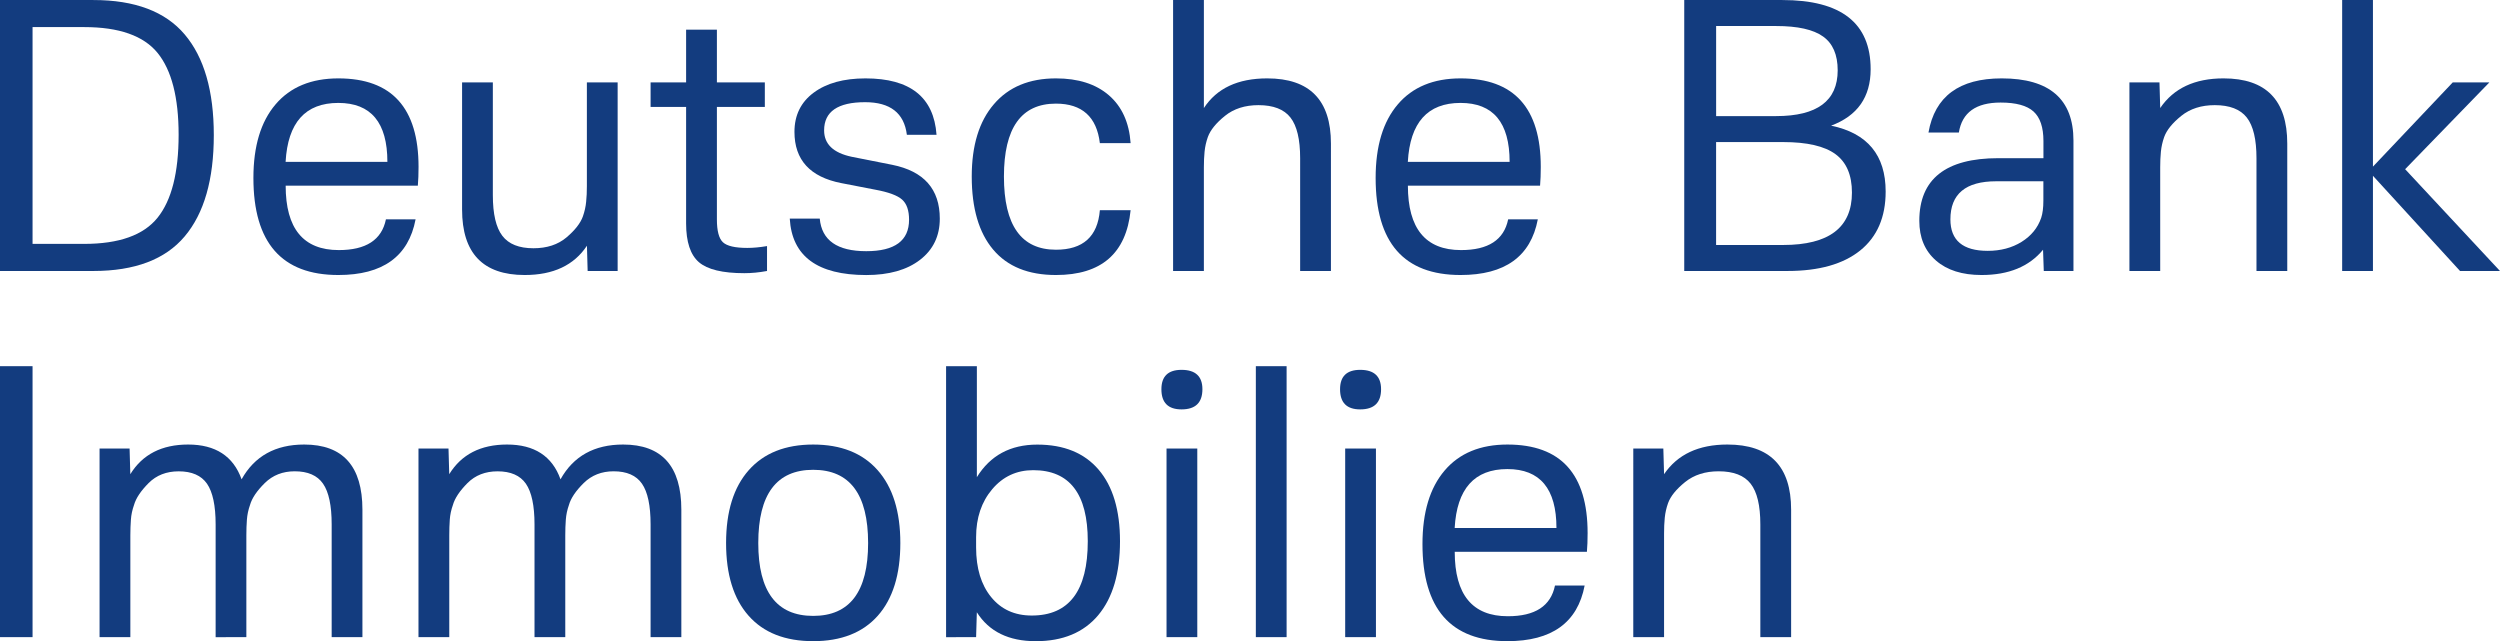
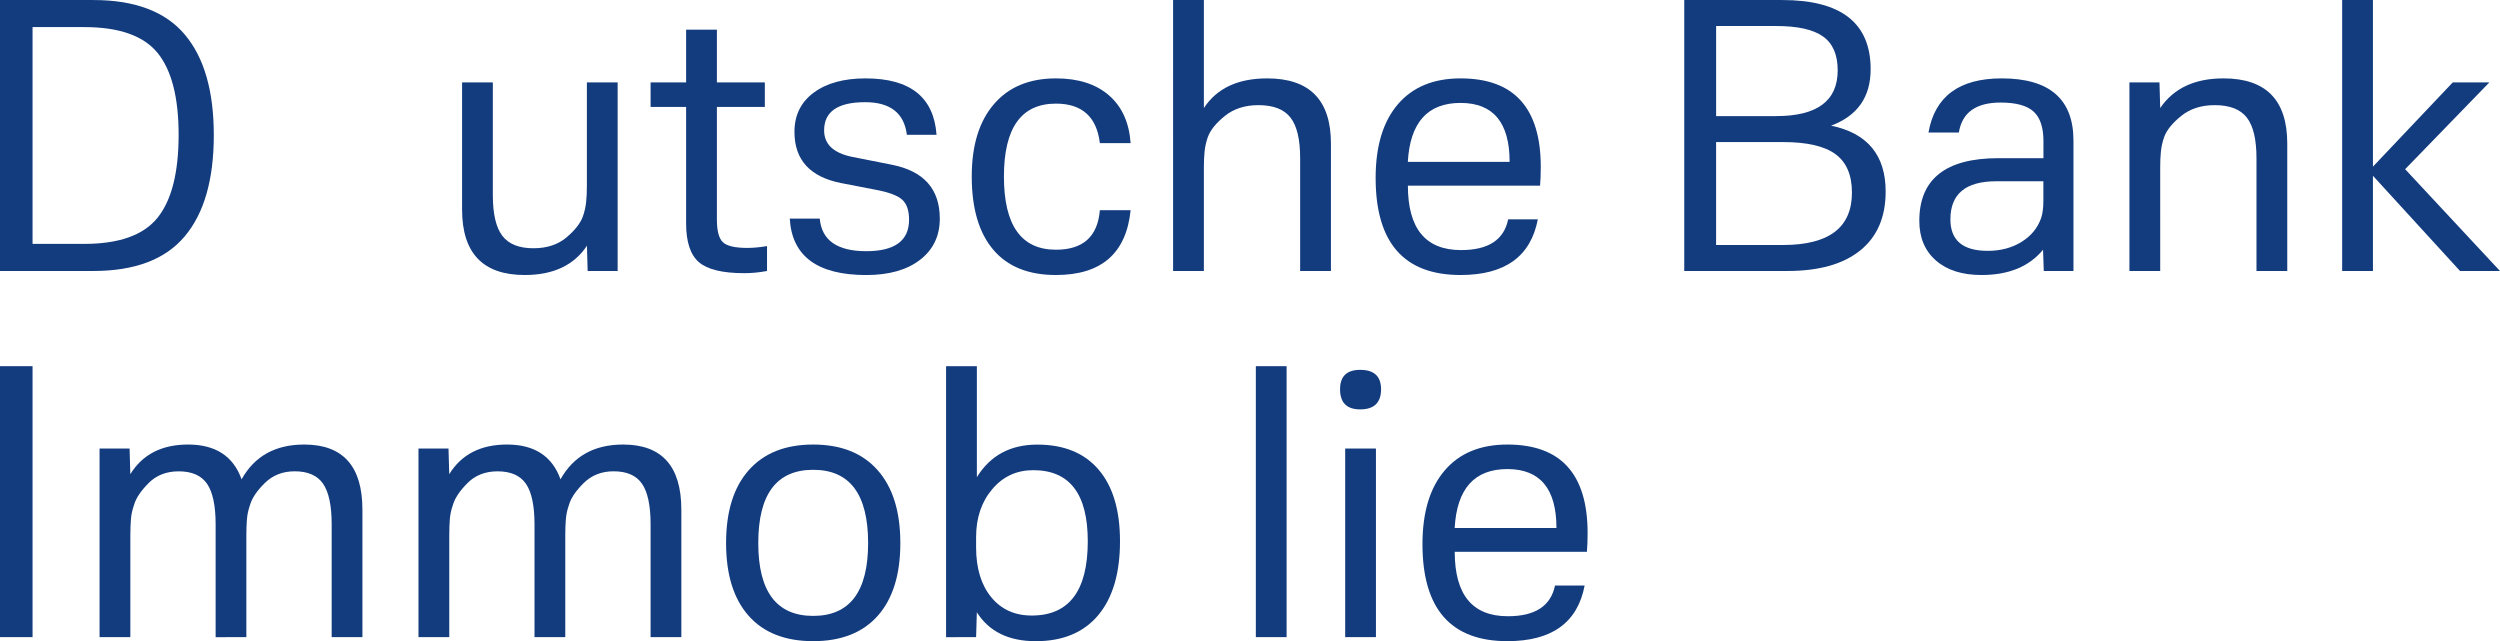
<svg xmlns="http://www.w3.org/2000/svg" version="1.2" baseProfile="tiny" id="Identifier" x="0px" y="0px" viewBox="0 0 81.933 21.013" overflow="visible" xml:space="preserve">
  <g>
    <path fill="#133C7F" d="M-0.001,0.001h3.061c1.359,0,2.357,0.376,2.993,1.128C6.69,1.881,7.007,2.982,7.007,4.429   c0,1.456-0.317,2.562-0.954,3.318C5.417,8.503,4.419,8.881,3.06,8.881h-3.061V0.001z M1.067,7.993h1.691   c1.145,0,1.946-0.286,2.406-0.858s0.69-1.478,0.69-2.718c0-1.225-0.231-2.118-0.69-2.683   c-0.46-0.564-1.262-0.846-2.406-0.846H1.067V7.993z" />
-     <path fill="#133C7F" d="M12.648,7.189h0.972c-0.232,1.217-1.076,1.824-2.532,1.824c-1.855,0-2.783-1.06-2.783-3.18   c0-1.04,0.241-1.844,0.726-2.412c0.483-0.568,1.17-0.852,2.058-0.852c1.752,0,2.628,0.968,2.628,2.903   c0,0.232-0.008,0.436-0.023,0.612h-4.332c0,1.408,0.58,2.112,1.74,2.112C11.995,8.197,12.511,7.862,12.648,7.189   z M9.36,5.305h3.336c0-1.288-0.536-1.932-1.608-1.932C10.007,3.373,9.432,4.017,9.36,5.305z" />
    <path fill="#133C7F" d="M19.259,8.881l-0.023-0.828c-0.424,0.641-1.105,0.96-2.04,0.96   c-1.368,0-2.052-0.716-2.052-2.147V2.701h1.008v3.695c0,0.616,0.103,1.06,0.311,1.332   c0.208,0.273,0.548,0.408,1.02,0.408c0.44,0,0.8-0.118,1.08-0.353c0.279-0.236,0.46-0.466,0.54-0.69   c0.056-0.16,0.092-0.319,0.107-0.479c0.017-0.16,0.024-0.332,0.024-0.517V2.701h1.008V8.881H19.259z" />
    <path fill="#133C7F" d="M22.486,3.505h-1.164V2.701h1.164V0.973h1.009v1.728h1.571V3.505h-1.571v3.684   c0,0.377,0.065,0.626,0.197,0.75s0.398,0.186,0.798,0.186c0.192,0,0.408-0.019,0.648-0.06V8.881   c-0.256,0.048-0.504,0.072-0.744,0.072c-0.712,0-1.208-0.12-1.488-0.36c-0.279-0.24-0.42-0.664-0.42-1.272   V3.505z" />
    <path fill="#133C7F" d="M25.883,7.165h0.983c0.065,0.712,0.572,1.067,1.524,1.067c0.935,0,1.403-0.344,1.403-1.031   c0-0.305-0.076-0.524-0.228-0.66c-0.152-0.136-0.444-0.244-0.876-0.324l-1.116-0.216   c-1.024-0.2-1.536-0.76-1.536-1.68c0-0.544,0.21-0.973,0.63-1.284c0.42-0.312,0.986-0.468,1.698-0.468   c1.464,0,2.24,0.615,2.328,1.848h-0.972c-0.089-0.712-0.545-1.068-1.368-1.068c-0.896,0-1.344,0.309-1.344,0.924   c0,0.448,0.3,0.736,0.899,0.864l1.332,0.264c1.04,0.209,1.56,0.797,1.56,1.765c0,0.568-0.217,1.018-0.648,1.35   s-1.02,0.498-1.764,0.498C26.79,9.013,25.954,8.397,25.883,7.165z" />
    <path fill="#133C7F" d="M36.046,6.889h1.008c-0.144,1.416-0.96,2.124-2.447,2.124c-0.904,0-1.59-0.277-2.059-0.834   c-0.468-0.556-0.701-1.353-0.701-2.394c0-1.017,0.241-1.807,0.726-2.37c0.483-0.565,1.162-0.846,2.034-0.846   c0.728,0,1.306,0.184,1.733,0.552s0.666,0.892,0.714,1.571h-1.008c-0.103-0.863-0.584-1.296-1.44-1.296   c-1.137,0-1.704,0.797-1.704,2.389c0,1.6,0.567,2.399,1.704,2.399C35.494,8.185,35.975,7.753,36.046,6.889z" />
    <path fill="#133C7F" d="M38.446,0.001h1.009v3.54c0.424-0.648,1.115-0.972,2.075-0.972   c1.393,0,2.089,0.712,2.089,2.136V8.881h-1.009V5.185c0-0.615-0.105-1.06-0.317-1.332   c-0.212-0.272-0.562-0.407-1.05-0.407c-0.44,0-0.807,0.117-1.099,0.353s-0.477,0.466-0.558,0.69   c-0.057,0.16-0.092,0.319-0.108,0.479c-0.016,0.16-0.023,0.332-0.023,0.516V8.881h-1.009V0.001z" />
    <path fill="#133C7F" d="M49.427,7.189h0.972c-0.232,1.217-1.076,1.824-2.532,1.824c-1.855,0-2.783-1.06-2.783-3.18   c0-1.04,0.241-1.844,0.726-2.412c0.483-0.568,1.17-0.852,2.058-0.852c1.752,0,2.628,0.968,2.628,2.903   c0,0.232-0.008,0.436-0.023,0.612h-4.332c0,1.408,0.58,2.112,1.74,2.112C48.775,8.197,49.29,7.862,49.427,7.189   z M46.139,5.305h3.336c0-1.288-0.536-1.932-1.608-1.932C46.786,3.373,46.211,4.017,46.139,5.305z" />
    <path fill="#133C7F" d="M61.799,6.277c0,0.84-0.278,1.483-0.834,1.932c-0.557,0.448-1.351,0.672-2.383,0.672h-3.384   V0.001h3.216c1.929,0,2.893,0.756,2.893,2.268c0,0.912-0.433,1.528-1.296,1.849   C61.202,4.365,61.799,5.085,61.799,6.277z M56.242,3.805h1.968c1.345,0,2.017-0.5,2.017-1.5   c0-0.512-0.16-0.882-0.48-1.109c-0.319-0.229-0.832-0.343-1.536-0.343h-1.968V3.805z M56.242,8.029h2.196   c1.504,0,2.256-0.572,2.256-1.717c0-0.575-0.18-0.996-0.54-1.26s-0.932-0.396-1.716-0.396h-2.196V8.029z" />
    <path fill="#133C7F" d="M66.981,8.881l-0.024-0.696c-0.456,0.553-1.128,0.828-2.015,0.828   c-0.632,0-1.13-0.157-1.494-0.474s-0.546-0.75-0.546-1.302c0-1.368,0.864-2.053,2.591-2.053h1.477V4.621   c0-0.448-0.108-0.77-0.324-0.966c-0.216-0.196-0.576-0.294-1.08-0.294c-0.808,0-1.263,0.328-1.368,0.983h-0.996   c0.208-1.184,1.008-1.775,2.4-1.775c1.567,0,2.352,0.68,2.352,2.039V8.881H66.981z M66.969,5.941h-1.548   c-1,0-1.5,0.416-1.5,1.248c0,0.689,0.407,1.032,1.223,1.032c0.424,0,0.794-0.098,1.11-0.294   c0.315-0.196,0.529-0.458,0.642-0.786c0.048-0.144,0.072-0.332,0.072-0.564V5.941z" />
    <path fill="#133C7F" d="M69.789,2.701h0.984l0.024,0.84c0.44-0.648,1.132-0.972,2.075-0.972   c1.393,0,2.089,0.712,2.089,2.136V8.881h-1.009V5.185c0-0.615-0.105-1.06-0.317-1.332   c-0.212-0.272-0.562-0.407-1.05-0.407c-0.44,0-0.807,0.117-1.099,0.353s-0.477,0.466-0.558,0.69   c-0.057,0.16-0.092,0.319-0.108,0.479c-0.016,0.16-0.023,0.332-0.023,0.516V8.881h-1.009V2.701z" />
    <path fill="#133C7F" d="M77.769,5.761V8.881h-1.009V0.001h1.009v5.46l2.615-2.76h1.2l-2.76,2.844l3.108,3.336   h-1.309L77.769,5.761z" />
    <path fill="#133C7F" d="M-0.001,12.001h1.068v8.88h-1.068V12.001z" />
    <path fill="#133C7F" d="M4.272,17.545v3.336H3.263v-6.18h0.984l0.024,0.84c0.399-0.648,1.031-0.972,1.895-0.972   c0.895,0,1.48,0.38,1.752,1.14c0.424-0.76,1.108-1.14,2.052-1.14c1.272,0,1.908,0.712,1.908,2.136v4.176   h-1.008v-3.696c0-0.615-0.094-1.06-0.282-1.332c-0.188-0.272-0.498-0.407-0.93-0.407   c-0.393,0-0.718,0.128-0.979,0.384c-0.26,0.256-0.422,0.496-0.485,0.72c-0.057,0.16-0.09,0.32-0.102,0.48   c-0.012,0.16-0.018,0.332-0.018,0.516v3.336H7.067v-3.696c0-0.615-0.095-1.06-0.282-1.332   c-0.189-0.272-0.498-0.407-0.93-0.407c-0.4,0-0.729,0.128-0.984,0.384s-0.416,0.496-0.479,0.72   c-0.057,0.16-0.091,0.32-0.102,0.48S4.272,17.361,4.272,17.545z" />
    <path fill="#133C7F" d="M14.724,17.545v3.336H13.715v-6.18h0.984l0.024,0.84c0.399-0.648,1.031-0.972,1.895-0.972   c0.895,0,1.48,0.38,1.752,1.14c0.424-0.76,1.108-1.14,2.052-1.14c1.272,0,1.908,0.712,1.908,2.136v4.176   h-1.008v-3.696c0-0.615-0.094-1.06-0.282-1.332c-0.188-0.272-0.498-0.407-0.93-0.407   c-0.393,0-0.718,0.128-0.979,0.384c-0.26,0.256-0.422,0.496-0.485,0.72c-0.057,0.16-0.09,0.32-0.102,0.48   c-0.012,0.16-0.018,0.332-0.018,0.516v3.336h-1.008v-3.696c0-0.615-0.095-1.06-0.282-1.332   c-0.189-0.272-0.498-0.407-0.93-0.407c-0.4,0-0.729,0.128-0.984,0.384s-0.416,0.496-0.479,0.72   c-0.057,0.16-0.091,0.32-0.102,0.48S14.724,17.361,14.724,17.545z" />
    <path fill="#133C7F" d="M26.651,21.013c-0.92,0-1.626-0.277-2.118-0.834c-0.492-0.556-0.737-1.35-0.737-2.382   s0.247-1.828,0.743-2.388c0.496-0.56,1.2-0.84,2.112-0.84s1.616,0.279,2.112,0.84   c0.496,0.56,0.744,1.355,0.744,2.388s-0.246,1.826-0.738,2.382C28.276,20.735,27.57,21.013,26.651,21.013z    M26.651,15.397c-1.2,0-1.8,0.801-1.8,2.4c0,1.592,0.6,2.388,1.8,2.388s1.8-0.796,1.8-2.388   C28.45,16.197,27.851,15.397,26.651,15.397z" />
    <path fill="#133C7F" d="M36.706,17.738c0,1.048-0.238,1.855-0.714,2.424c-0.476,0.567-1.158,0.852-2.046,0.852   s-1.532-0.315-1.932-0.948l-0.024,0.816H31.006v-8.88h1.009v3.636c0.44-0.712,1.1-1.067,1.98-1.067   c0.872,0,1.542,0.273,2.01,0.821C36.473,15.939,36.706,16.721,36.706,17.738z M31.99,17.605v0.336   c0,0.681,0.164,1.223,0.492,1.626c0.328,0.404,0.771,0.606,1.332,0.606c1.224,0,1.836-0.811,1.836-2.436   c0-1.553-0.596-2.328-1.788-2.328c-0.544,0-0.992,0.208-1.344,0.624C32.166,16.449,31.99,16.973,31.99,17.605z" />
-     <path fill="#133C7F" d="M38.723,13.417c-0.44,0-0.66-0.22-0.66-0.66c0-0.424,0.22-0.636,0.66-0.636   c0.456,0,0.684,0.212,0.684,0.636C39.406,13.197,39.179,13.417,38.723,13.417z M38.231,14.701h1.008v6.18h-1.008   V14.701z" />
    <path fill="#133C7F" d="M41.158,12.001h1.008v8.88h-1.008V12.001z" />
    <path fill="#133C7F" d="M44.578,13.417c-0.44,0-0.66-0.22-0.66-0.66c0-0.424,0.22-0.636,0.66-0.636   c0.456,0,0.684,0.212,0.684,0.636C45.262,13.197,45.034,13.417,44.578,13.417z M44.086,14.701h1.008v6.18h-1.008   V14.701z" />
    <path fill="#133C7F" d="M50.962,19.189h0.972c-0.232,1.217-1.076,1.824-2.532,1.824   c-1.855,0-2.783-1.06-2.783-3.18c0-1.04,0.241-1.844,0.726-2.412c0.483-0.568,1.17-0.852,2.058-0.852   c1.752,0,2.628,0.968,2.628,2.903c0,0.232-0.008,0.436-0.023,0.612h-4.332c0,1.408,0.58,2.112,1.74,2.112   C50.31,20.197,50.825,19.861,50.962,19.189z M47.674,17.305h3.336c0-1.288-0.536-1.932-1.608-1.932   C48.321,15.373,47.746,16.017,47.674,17.305z" />
-     <path fill="#133C7F" d="M53.529,14.701h0.984l0.024,0.84c0.44-0.648,1.132-0.972,2.075-0.972   c1.393,0,2.089,0.712,2.089,2.136v4.176h-1.009v-3.696c0-0.615-0.105-1.06-0.317-1.332   c-0.212-0.272-0.562-0.407-1.05-0.407c-0.44,0-0.807,0.117-1.099,0.353s-0.477,0.466-0.558,0.69   c-0.057,0.16-0.092,0.319-0.108,0.479c-0.016,0.16-0.023,0.332-0.023,0.516v3.397h-1.009V14.701z" />
  </g>
</svg>